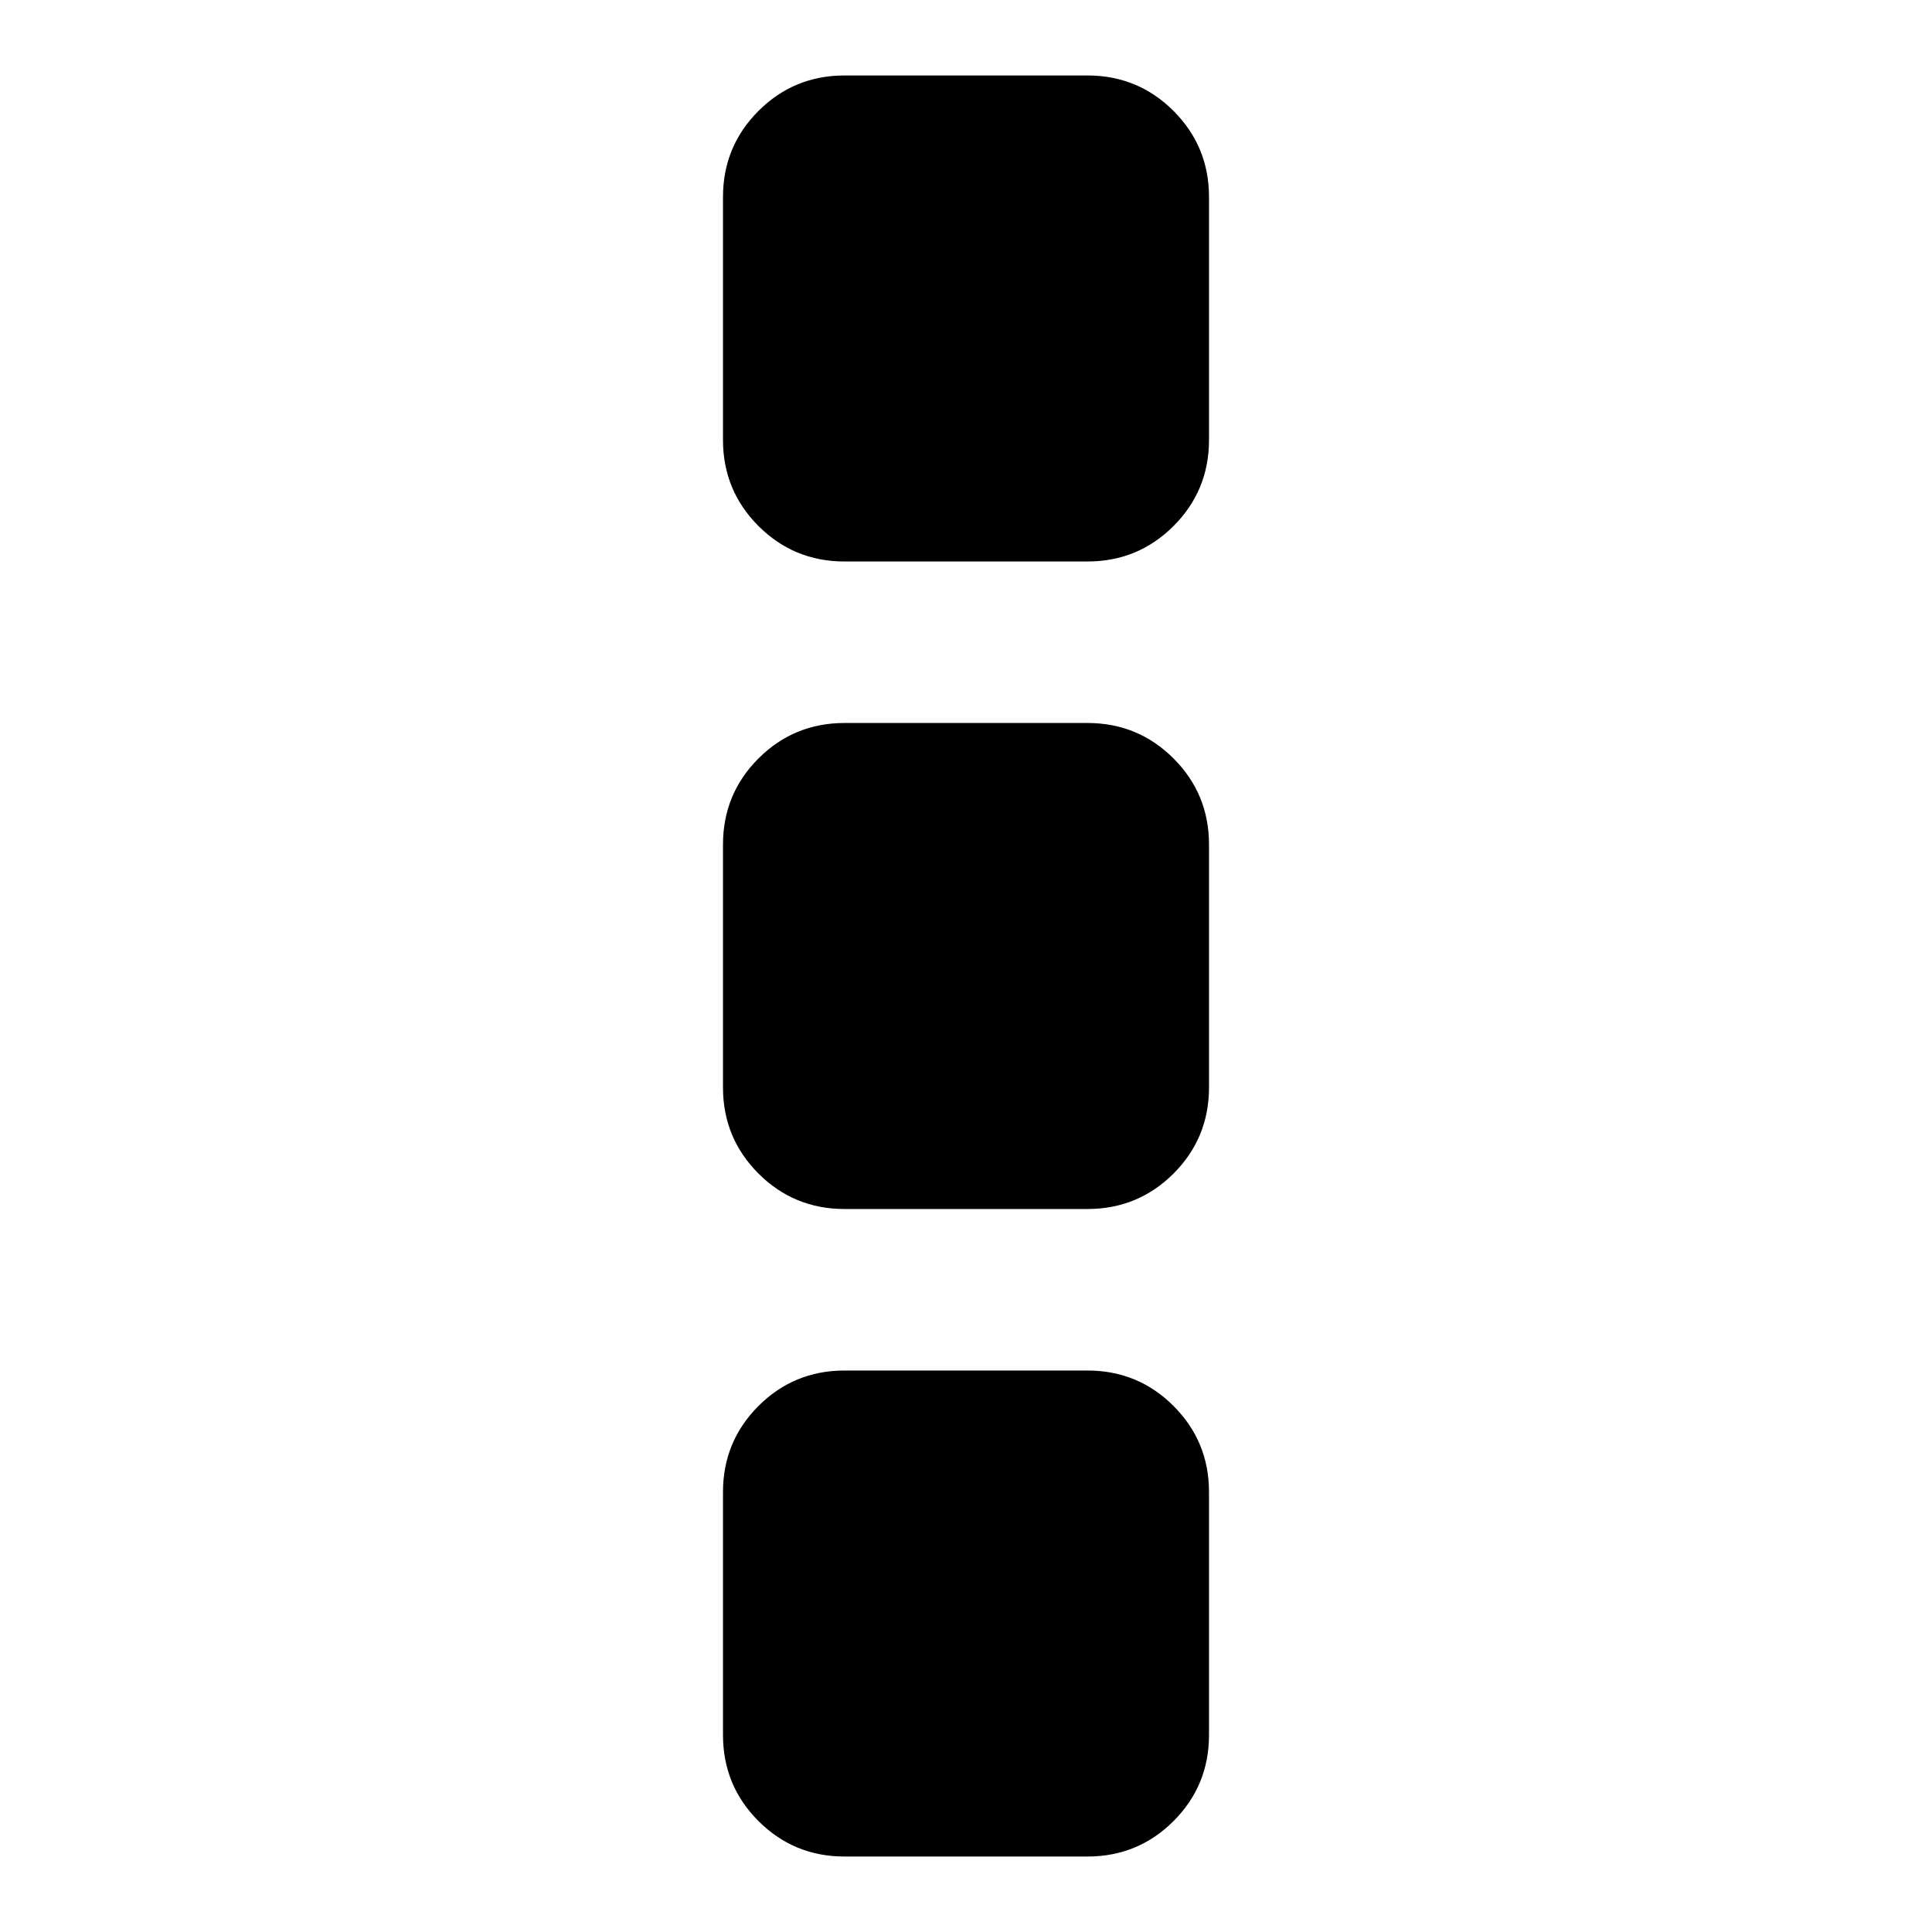
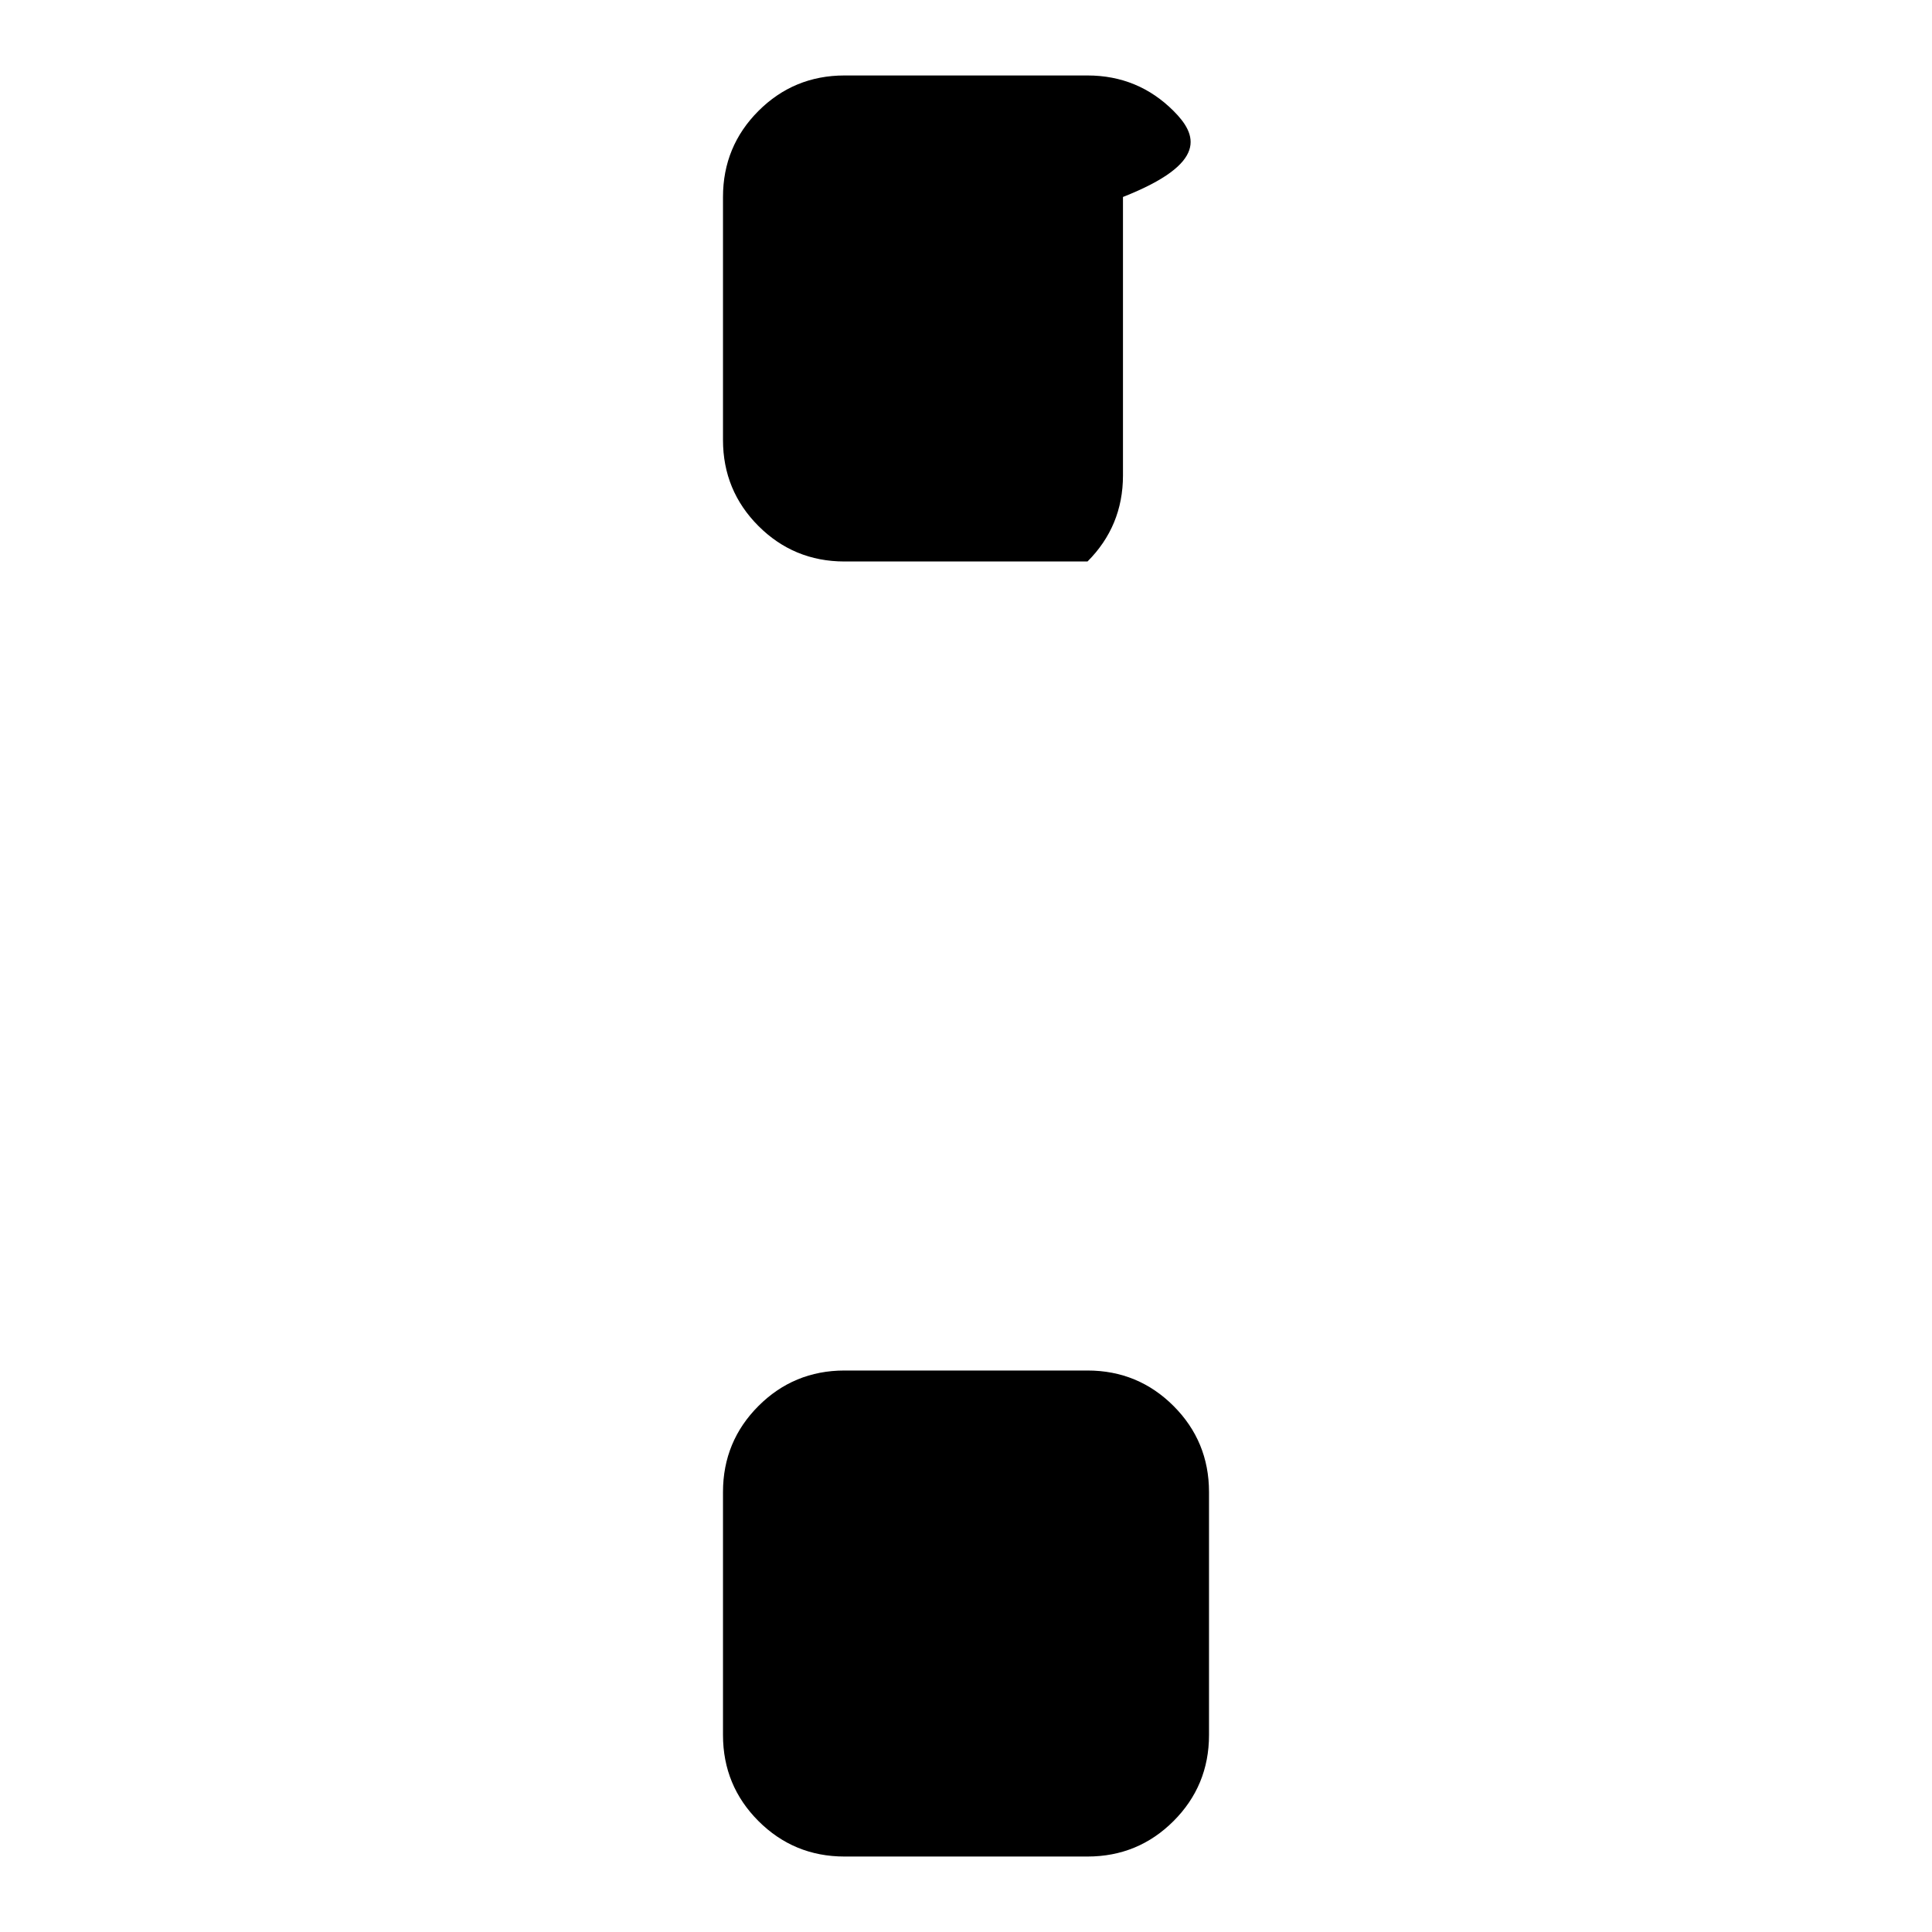
<svg xmlns="http://www.w3.org/2000/svg" version="1.1" x="0px" y="0px" viewBox="0 0 256 256" enable-background="new 0 0 256 256" xml:space="preserve">
  <g>
    <g>
      <path fill="#000000" d="M144.1,181.6h-32.2c-4.5,0-8.3,1.6-11.4,4.7c-3.1,3.1-4.7,6.9-4.7,11.4v32.2c0,4.5,1.6,8.3,4.7,11.4c3.1,3.1,6.9,4.7,11.4,4.7h32.2c4.5,0,8.3-1.6,11.4-4.7c3.1-3.1,4.7-6.9,4.7-11.4v-32.2c0-4.5-1.6-8.3-4.7-11.4C152.4,183.2,148.6,181.6,144.1,181.6z" />
-       <path fill="#000000" d="M144.1,95.8h-32.2c-4.5,0-8.3,1.6-11.4,4.7c-3.1,3.1-4.7,6.9-4.7,11.4v32.2c0,4.5,1.6,8.3,4.7,11.4c3.1,3.1,6.9,4.7,11.4,4.7h32.2c4.5,0,8.3-1.6,11.4-4.7c3.1-3.1,4.7-6.9,4.7-11.4v-32.2c0-4.5-1.6-8.3-4.7-11.4C152.4,97.4,148.6,95.8,144.1,95.8z" />
-       <path fill="#000000" d="M155.5,14.7c-3.1-3.1-6.9-4.7-11.4-4.7h-32.2c-4.5,0-8.3,1.6-11.4,4.7c-3.1,3.1-4.7,6.9-4.7,11.4v32.2c0,4.5,1.6,8.3,4.7,11.4c3.1,3.1,6.9,4.7,11.4,4.7h32.2c4.5,0,8.3-1.6,11.4-4.7c3.1-3.1,4.7-6.9,4.7-11.4V26.1C160.2,21.6,158.6,17.8,155.5,14.7z" />
+       <path fill="#000000" d="M155.5,14.7c-3.1-3.1-6.9-4.7-11.4-4.7h-32.2c-4.5,0-8.3,1.6-11.4,4.7c-3.1,3.1-4.7,6.9-4.7,11.4v32.2c0,4.5,1.6,8.3,4.7,11.4c3.1,3.1,6.9,4.7,11.4,4.7h32.2c3.1-3.1,4.7-6.9,4.7-11.4V26.1C160.2,21.6,158.6,17.8,155.5,14.7z" />
    </g>
  </g>
</svg>